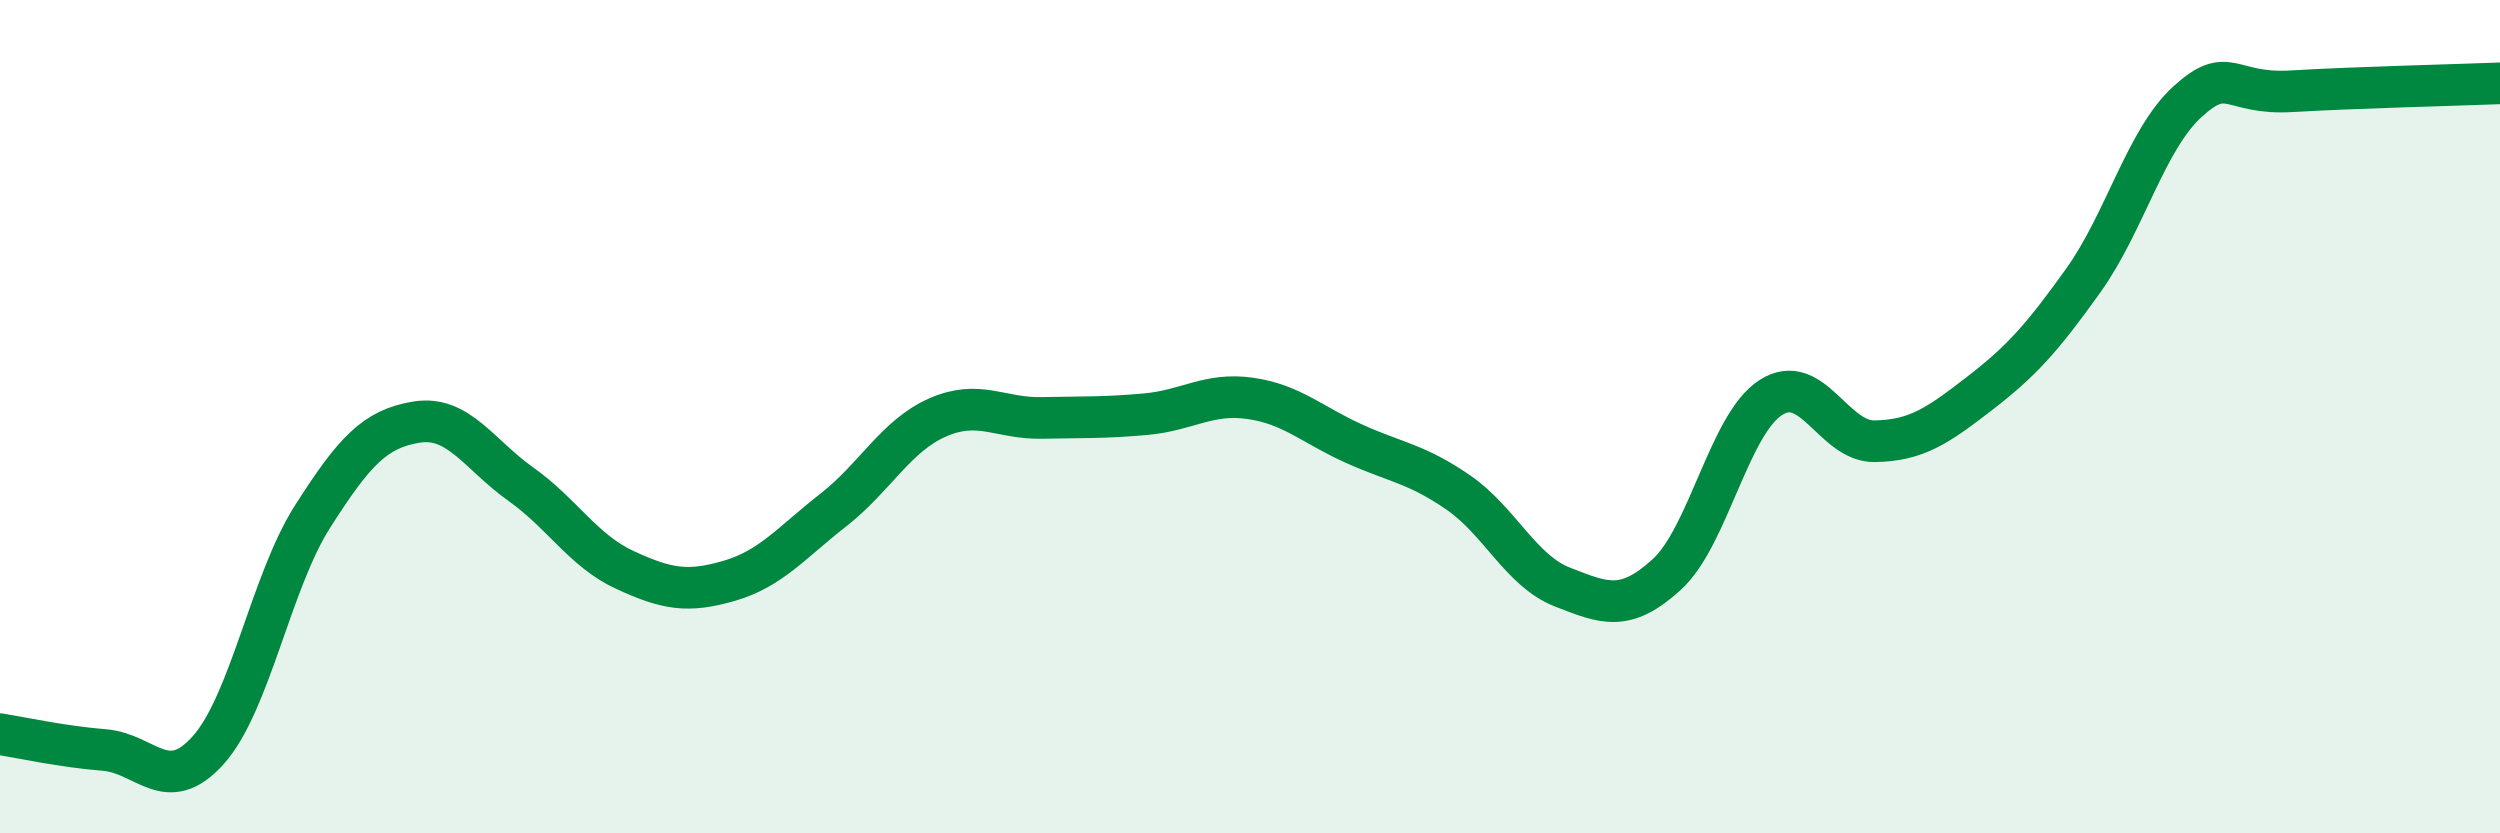
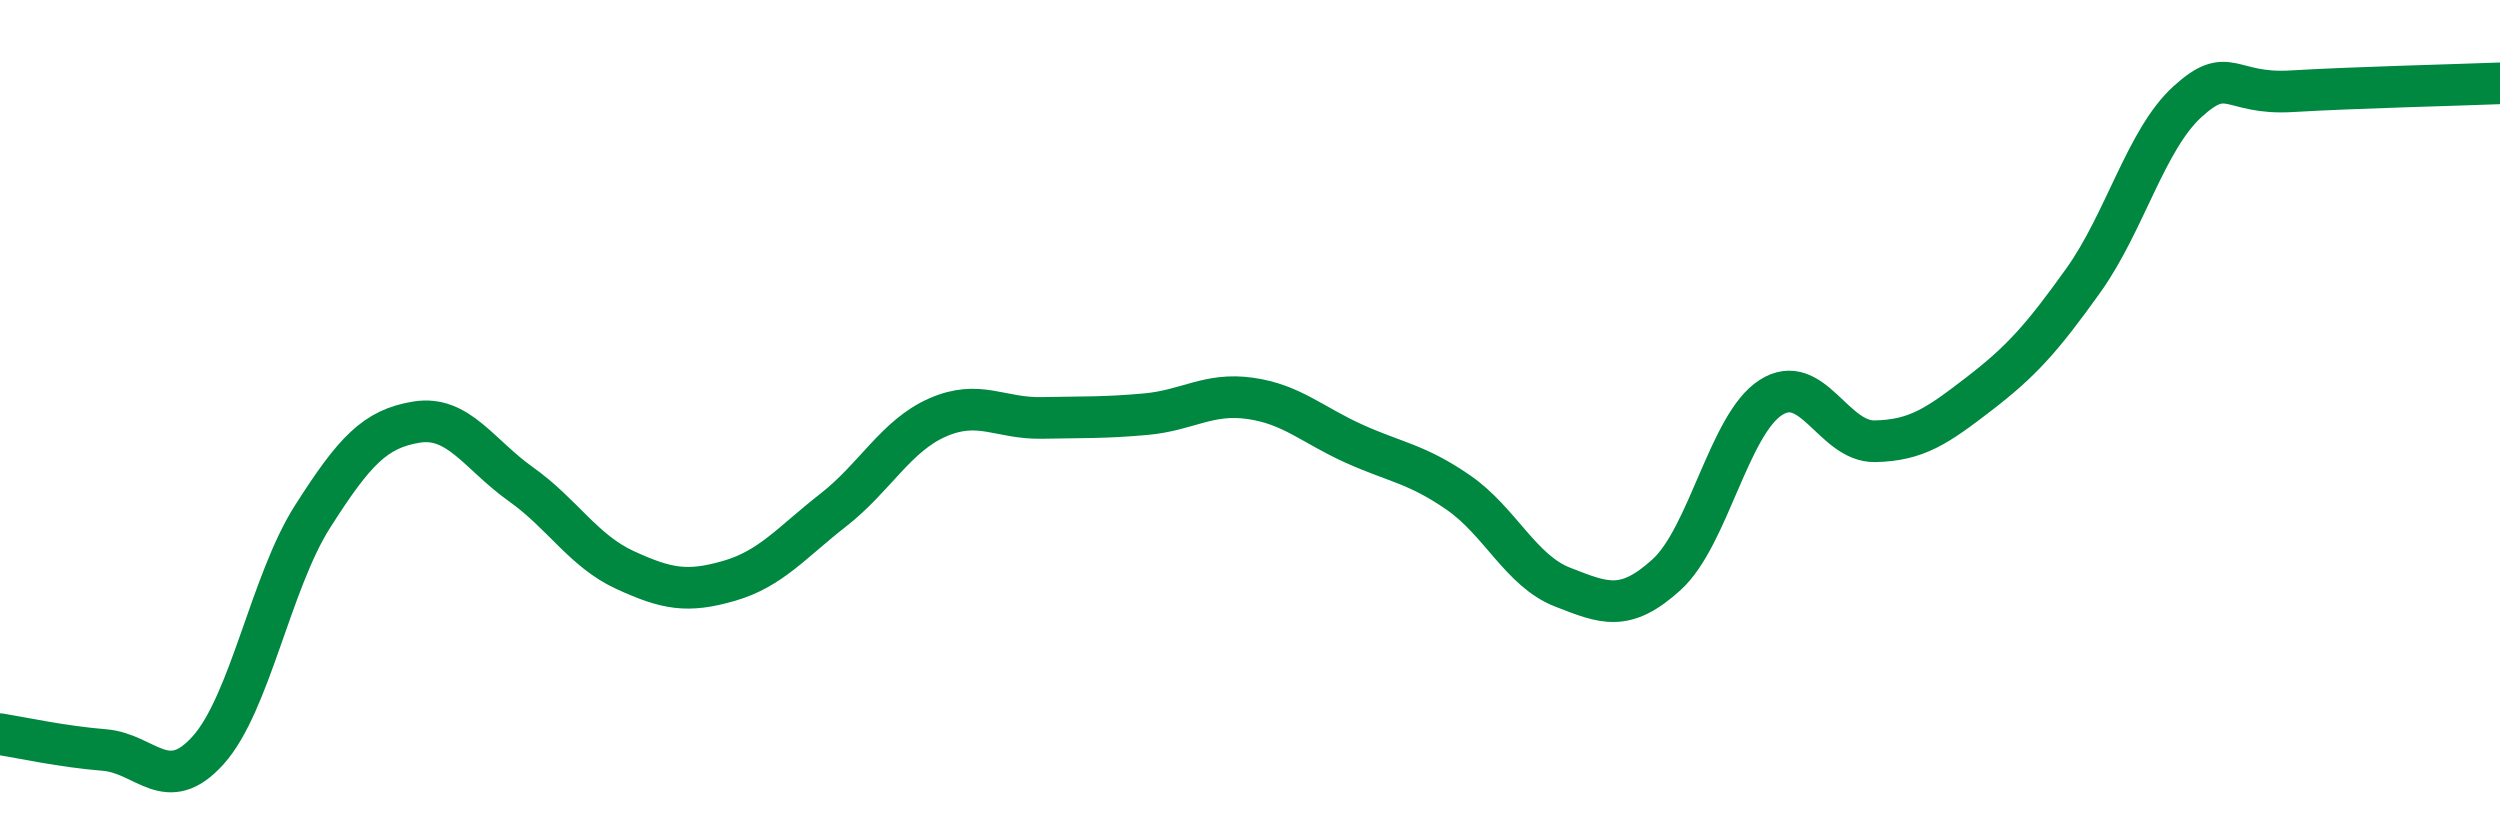
<svg xmlns="http://www.w3.org/2000/svg" width="60" height="20" viewBox="0 0 60 20">
-   <path d="M 0,17.62 C 0.5,17.7 1.5,17.92 2.5,18 C 3.5,18.08 4,19.12 5,18 C 6,16.88 6.5,13.97 7.5,12.4 C 8.5,10.83 9,10.29 10,10.13 C 11,9.97 11.5,10.91 12.5,11.62 C 13.5,12.33 14,13.22 15,13.68 C 16,14.14 16.5,14.23 17.5,13.94 C 18.5,13.65 19,13.02 20,12.24 C 21,11.46 21.5,10.46 22.5,10.02 C 23.5,9.58 24,10.05 25,10.03 C 26,10.01 26.5,10.03 27.5,9.94 C 28.5,9.85 29,9.42 30,9.56 C 31,9.7 31.5,10.2 32.5,10.65 C 33.5,11.1 34,11.13 35,11.82 C 36,12.51 36.5,13.7 37.5,14.09 C 38.5,14.48 39,14.7 40,13.79 C 41,12.88 41.5,10.18 42.5,9.54 C 43.5,8.9 44,10.61 45,10.59 C 46,10.57 46.5,10.22 47.5,9.45 C 48.5,8.68 49,8.13 50,6.73 C 51,5.33 51.5,3.35 52.5,2.44 C 53.5,1.53 53.5,2.28 55,2.19 C 56.5,2.1 59,2.04 60,2L60 20L0 20Z" fill="#008740" opacity="0.1" stroke-linecap="round" stroke-linejoin="round" />
  <path d="M 0,17.62 C 0.5,17.7 1.5,17.92 2.5,18 C 3.5,18.08 4,19.12 5,18 C 6,16.88 6.5,13.97 7.5,12.4 C 8.5,10.83 9,10.29 10,10.13 C 11,9.97 11.5,10.91 12.5,11.62 C 13.5,12.33 14,13.22 15,13.68 C 16,14.14 16.5,14.23 17.5,13.94 C 18.5,13.65 19,13.02 20,12.24 C 21,11.46 21.5,10.46 22.5,10.02 C 23.5,9.58 24,10.05 25,10.03 C 26,10.01 26.5,10.03 27.5,9.94 C 28.5,9.85 29,9.42 30,9.56 C 31,9.7 31.5,10.2 32.5,10.65 C 33.5,11.1 34,11.13 35,11.82 C 36,12.51 36.5,13.7 37.5,14.09 C 38.5,14.48 39,14.7 40,13.79 C 41,12.88 41.5,10.18 42.5,9.54 C 43.5,8.9 44,10.61 45,10.59 C 46,10.57 46.5,10.22 47.5,9.45 C 48.5,8.68 49,8.13 50,6.73 C 51,5.33 51.5,3.35 52.5,2.44 C 53.5,1.53 53.5,2.28 55,2.19 C 56.5,2.1 59,2.04 60,2" stroke="#008740" stroke-width="1" fill="none" stroke-linecap="round" stroke-linejoin="round" />
</svg>